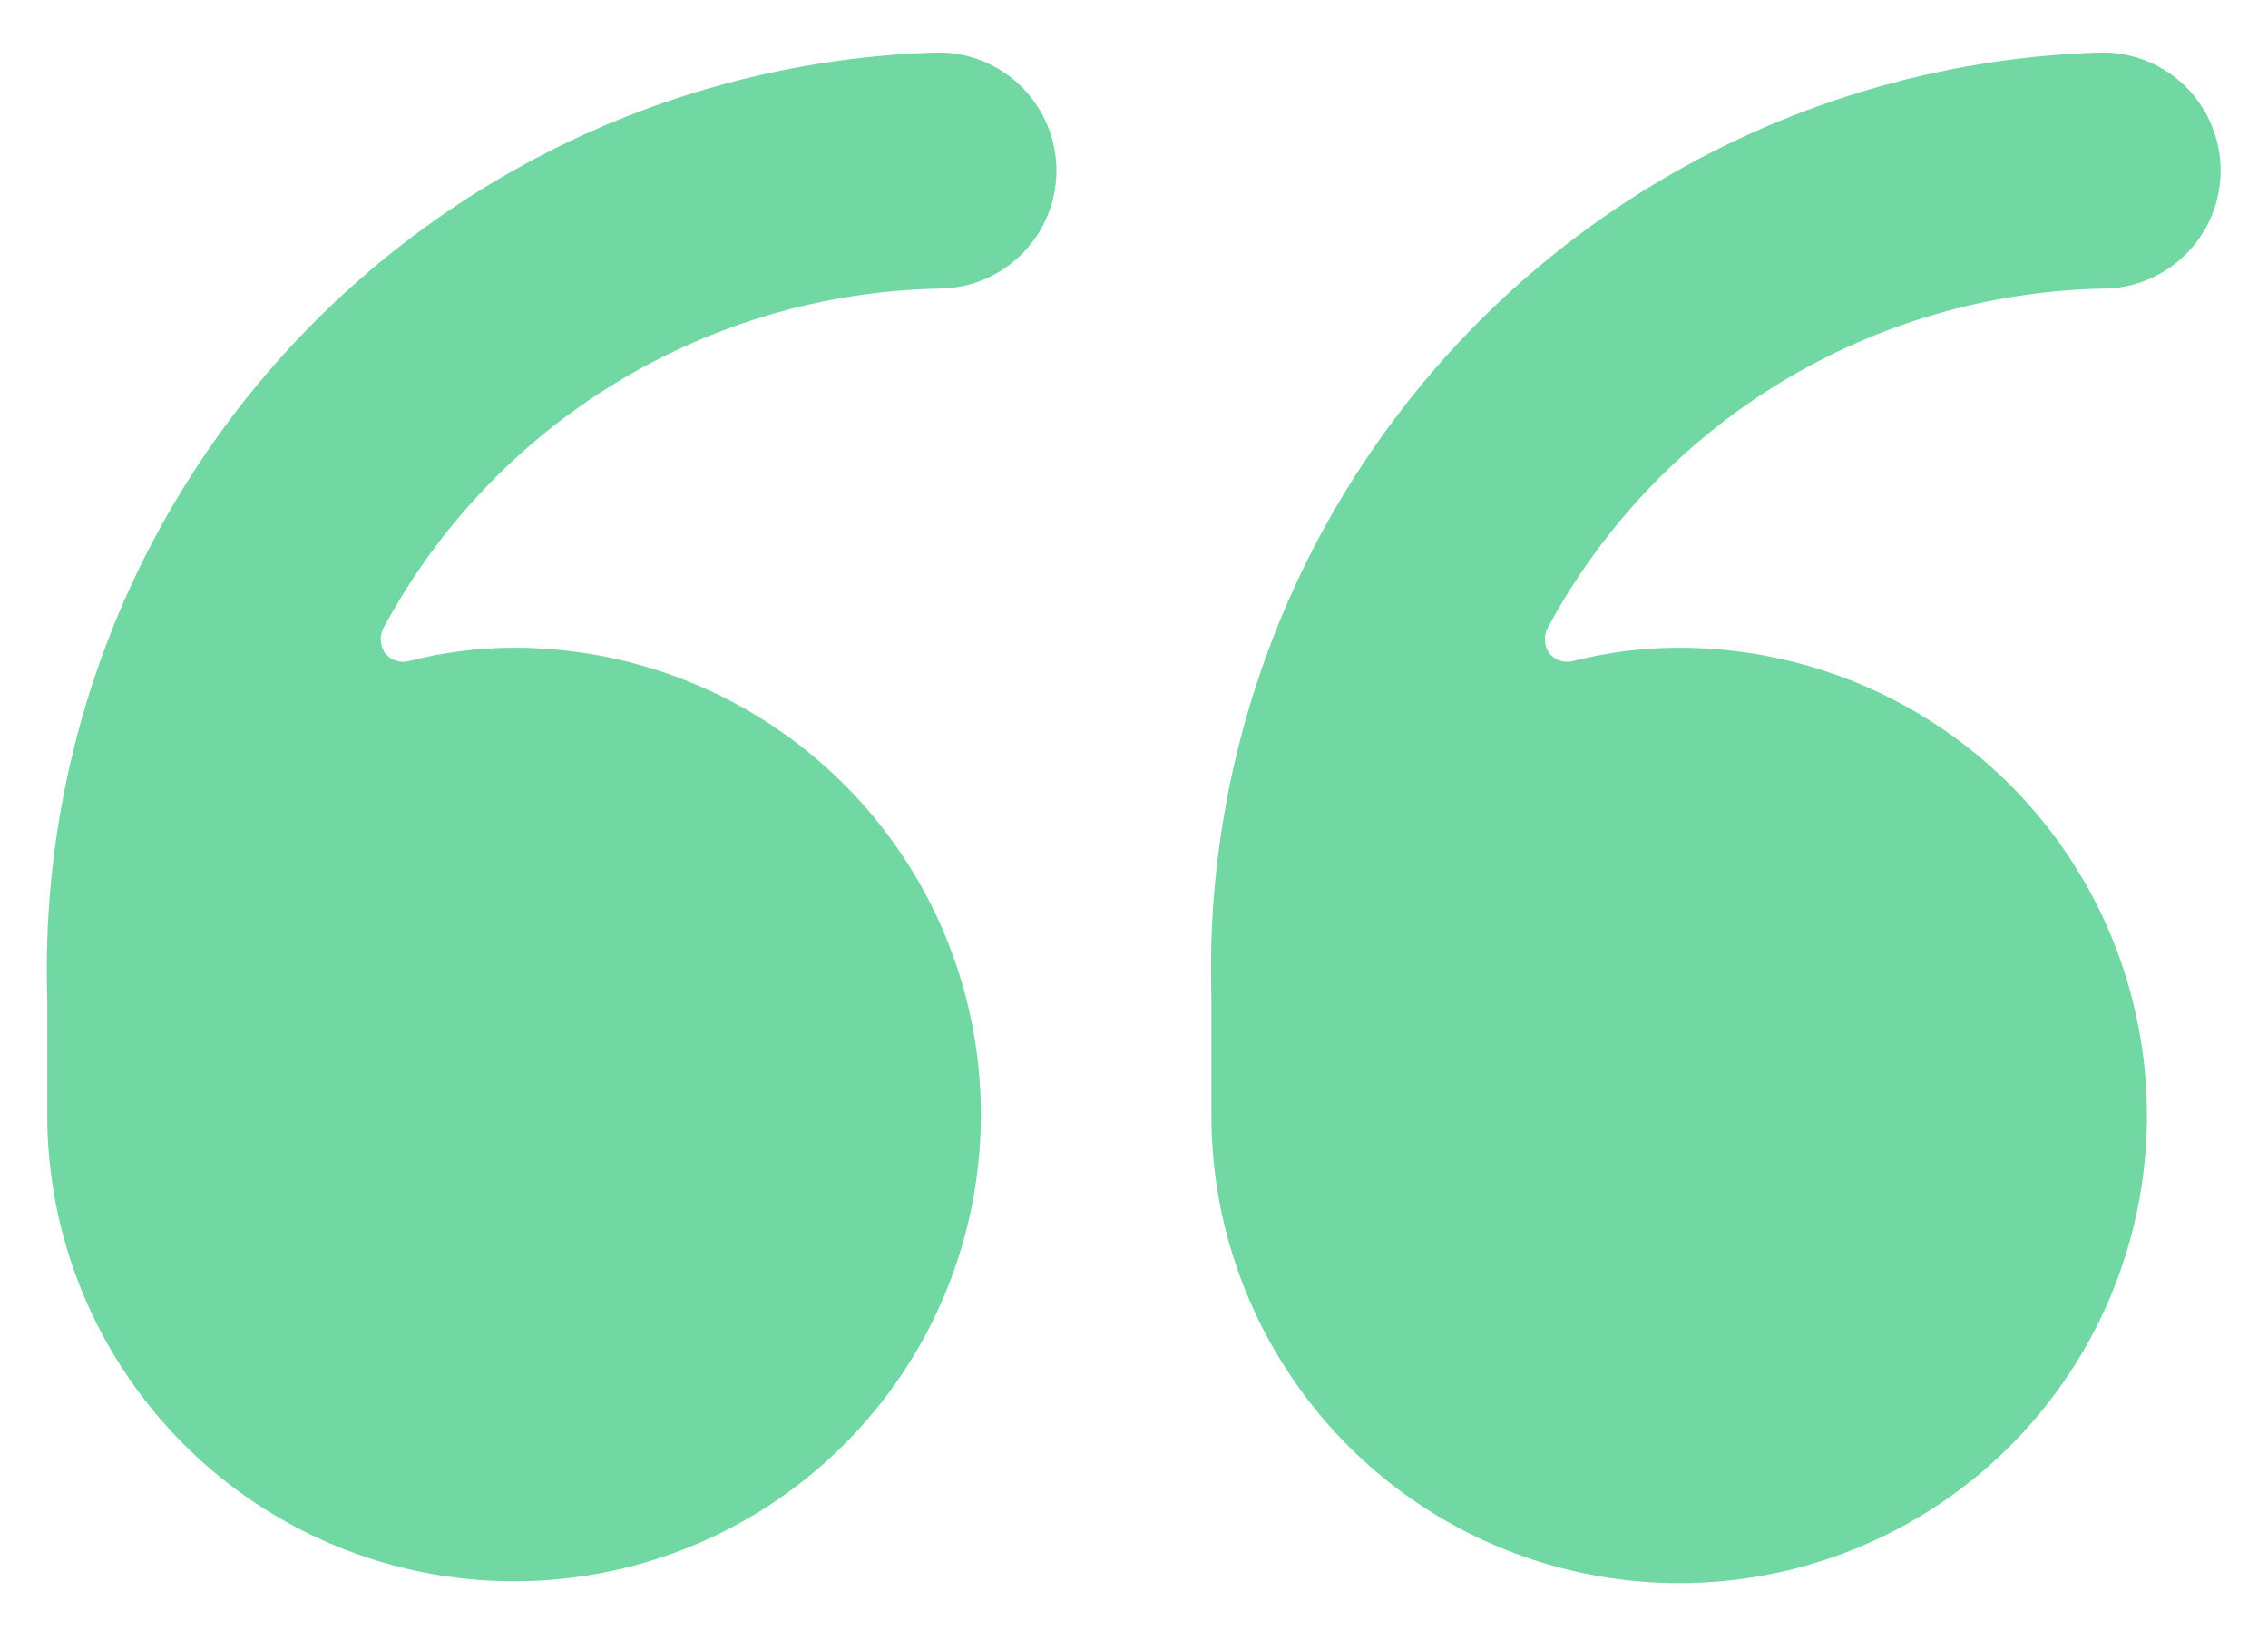
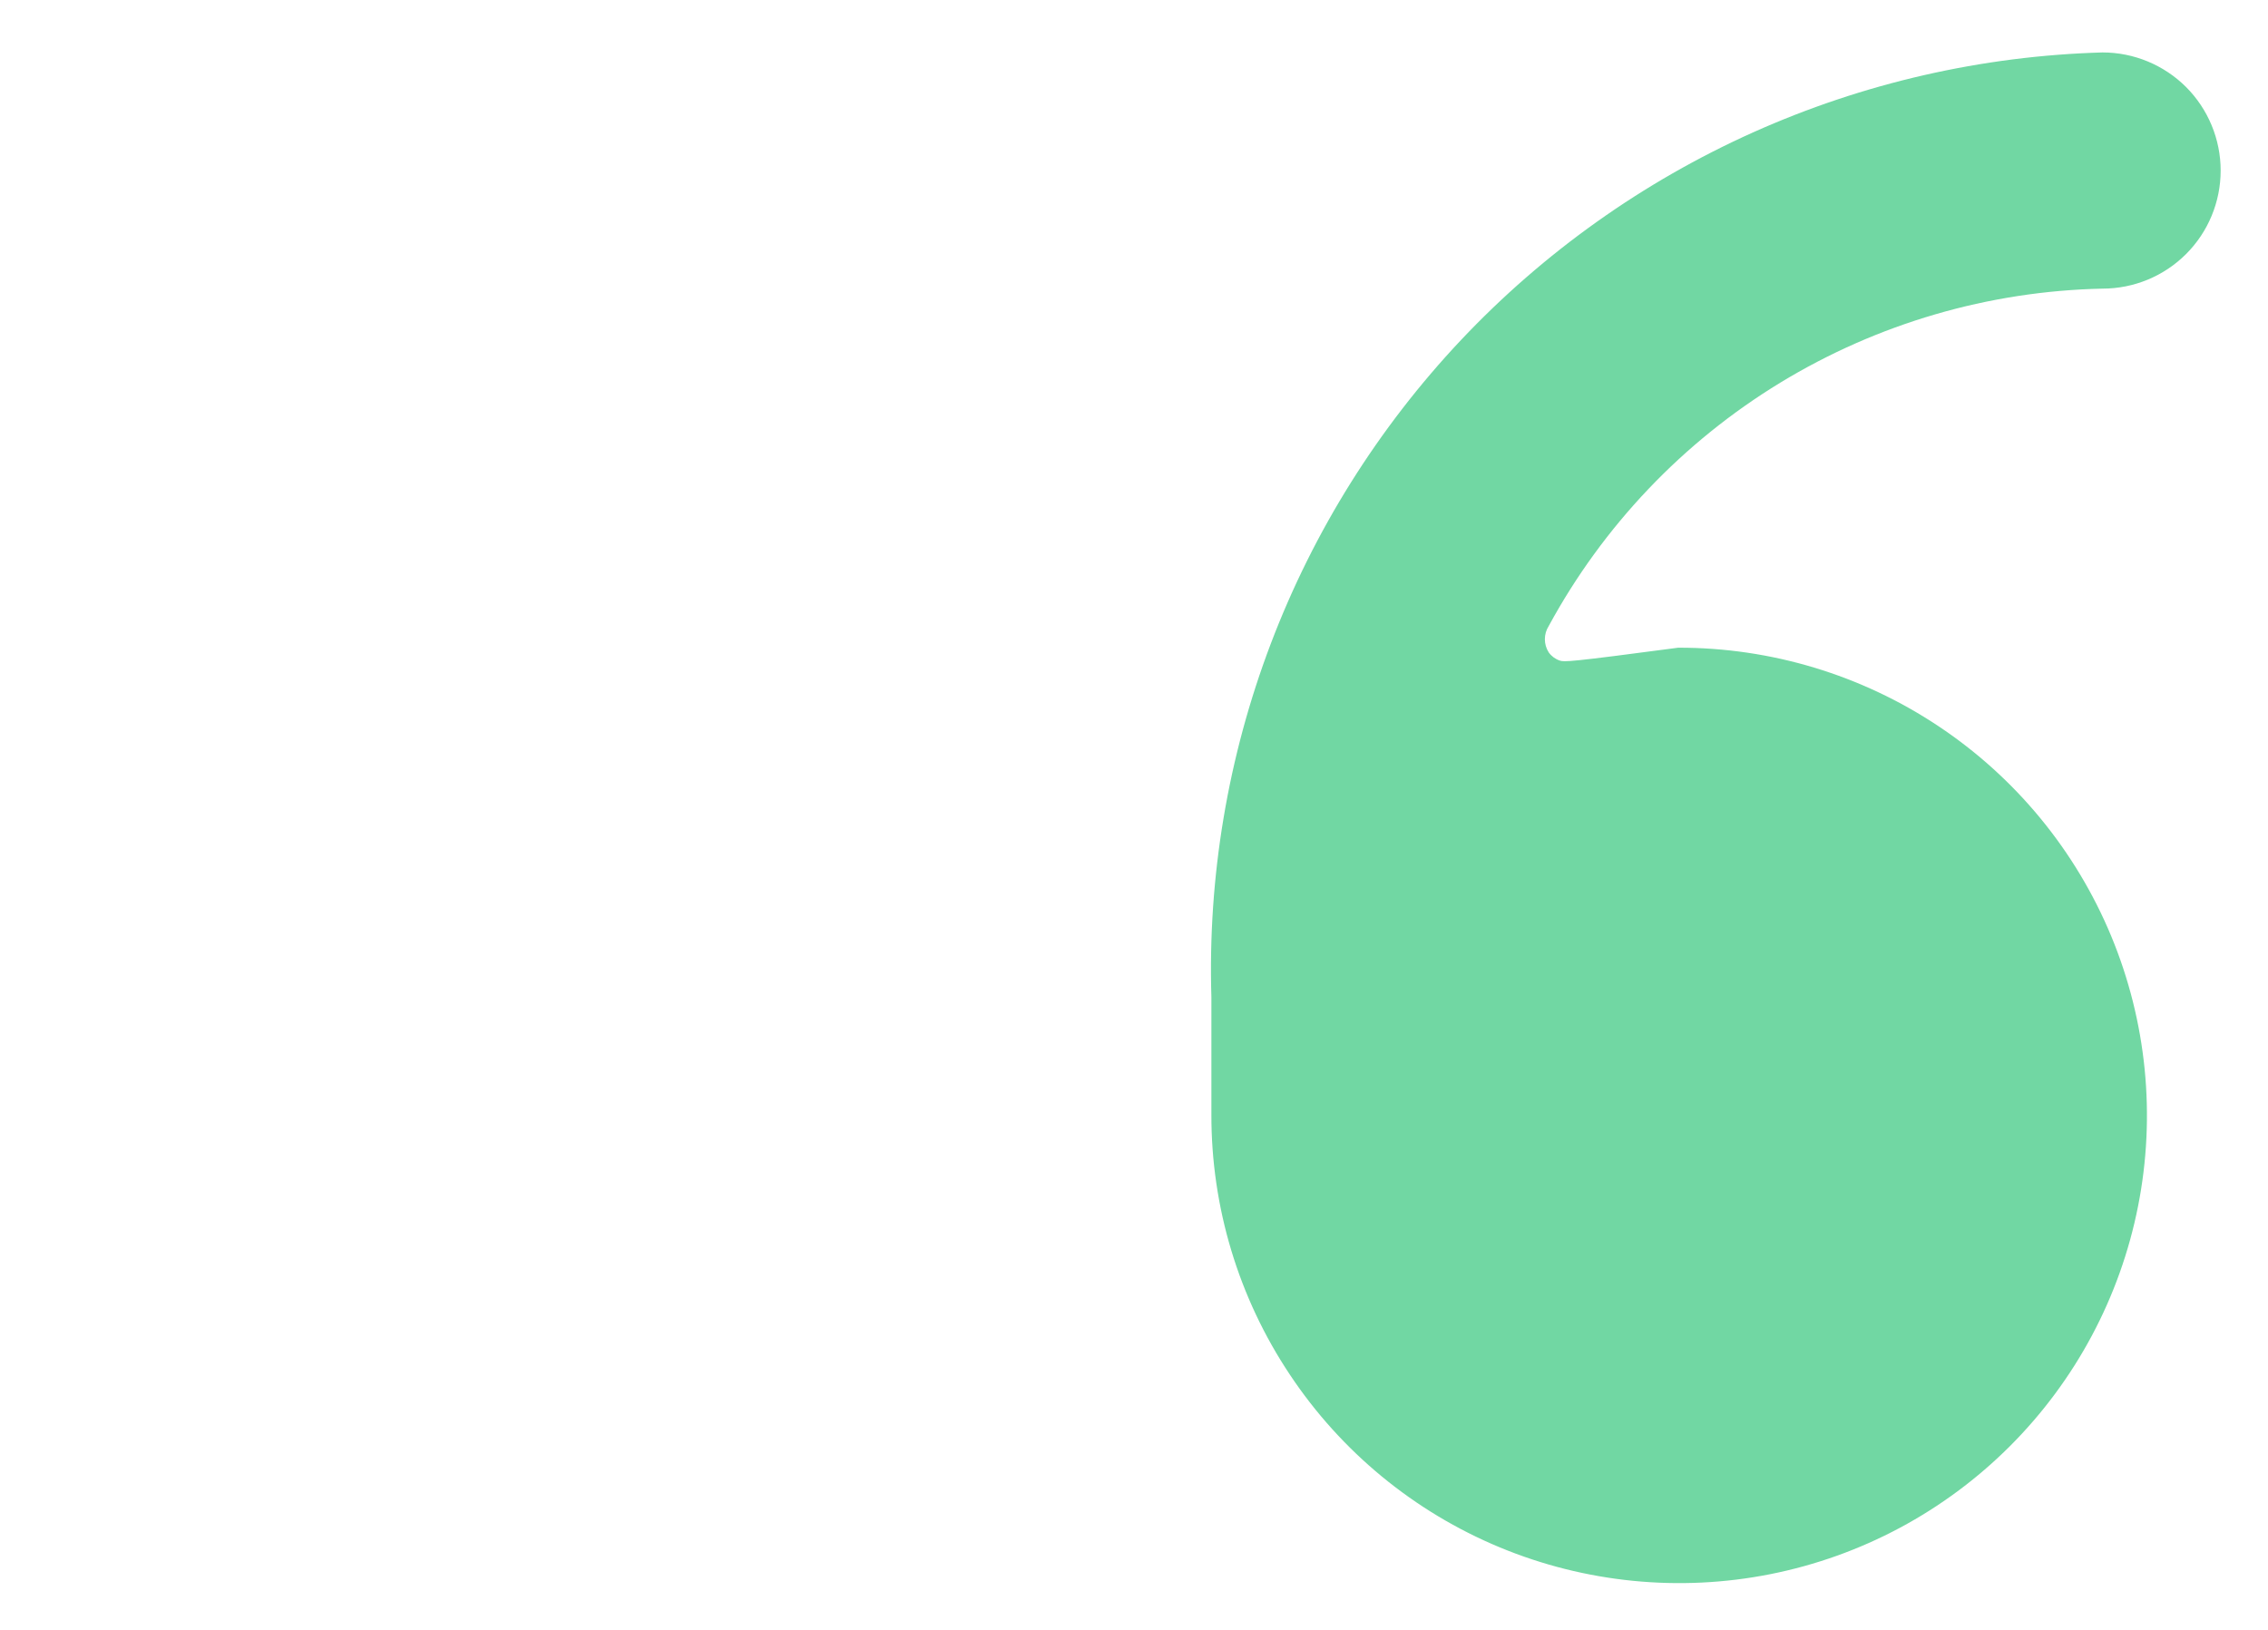
<svg xmlns="http://www.w3.org/2000/svg" width="32" height="23" viewBox="0 0 32 23" fill="none">
-   <path d="M13.239 0.74C11.538 0.788 9.863 1.172 8.309 1.868C6.756 2.565 5.355 3.561 4.188 4.799C3.02 6.038 2.108 7.494 1.503 9.086C0.899 10.677 0.615 12.372 0.666 14.073V15.727C0.666 17.029 1.052 18.303 1.776 19.386C2.5 20.469 3.529 21.313 4.732 21.812C5.936 22.311 7.26 22.441 8.538 22.187C9.815 21.933 10.989 21.305 11.91 20.384C12.831 19.463 13.459 18.289 13.713 17.012C13.967 15.734 13.837 14.41 13.338 13.206C12.839 12.002 11.995 10.974 10.912 10.25C9.829 9.526 8.555 9.14 7.253 9.14C6.754 9.14 6.256 9.203 5.773 9.327C5.71 9.345 5.643 9.343 5.581 9.321C5.519 9.3 5.465 9.26 5.426 9.207C5.39 9.151 5.372 9.086 5.372 9.02C5.372 8.954 5.39 8.889 5.426 8.833C6.193 7.421 7.319 6.237 8.692 5.401C10.064 4.565 11.633 4.107 13.239 4.073C13.681 4.073 14.105 3.898 14.418 3.585C14.73 3.273 14.906 2.849 14.906 2.407C14.906 1.965 14.73 1.541 14.418 1.228C14.105 0.916 13.681 0.74 13.239 0.74Z" fill="#71D7A3" />
-   <path d="M29.665 4.073C30.107 4.073 30.531 3.898 30.844 3.585C31.156 3.273 31.332 2.849 31.332 2.407C31.332 1.965 31.156 1.541 30.844 1.228C30.531 0.916 30.107 0.74 29.665 0.74C27.964 0.788 26.288 1.172 24.735 1.868C23.182 2.565 21.781 3.561 20.613 4.799C19.446 6.038 18.533 7.494 17.929 9.086C17.325 10.677 17.04 12.372 17.092 14.073V15.727C17.089 17.033 17.474 18.311 18.199 19.398C18.923 20.486 19.953 21.334 21.16 21.835C22.366 22.336 23.695 22.468 24.976 22.214C26.258 21.96 27.435 21.331 28.359 20.407C29.283 19.483 29.912 18.306 30.166 17.024C30.42 15.743 30.288 14.415 29.787 13.208C29.286 12.002 28.438 10.971 27.35 10.247C26.263 9.523 24.985 9.137 23.678 9.14C23.179 9.141 22.682 9.204 22.198 9.327C22.135 9.345 22.068 9.343 22.006 9.321C21.944 9.3 21.89 9.26 21.852 9.207C21.816 9.151 21.797 9.086 21.797 9.02C21.797 8.954 21.816 8.889 21.852 8.833C22.619 7.421 23.745 6.237 25.117 5.401C26.49 4.565 28.059 4.107 29.665 4.073Z" fill="#71D7A3" />
+   <path d="M29.665 4.073C30.107 4.073 30.531 3.898 30.844 3.585C31.156 3.273 31.332 2.849 31.332 2.407C31.332 1.965 31.156 1.541 30.844 1.228C30.531 0.916 30.107 0.74 29.665 0.74C27.964 0.788 26.288 1.172 24.735 1.868C23.182 2.565 21.781 3.561 20.613 4.799C19.446 6.038 18.533 7.494 17.929 9.086C17.325 10.677 17.04 12.372 17.092 14.073V15.727C17.089 17.033 17.474 18.311 18.199 19.398C18.923 20.486 19.953 21.334 21.16 21.835C22.366 22.336 23.695 22.468 24.976 22.214C26.258 21.96 27.435 21.331 28.359 20.407C29.283 19.483 29.912 18.306 30.166 17.024C30.42 15.743 30.288 14.415 29.787 13.208C29.286 12.002 28.438 10.971 27.35 10.247C26.263 9.523 24.985 9.137 23.678 9.14C22.135 9.345 22.068 9.343 22.006 9.321C21.944 9.3 21.89 9.26 21.852 9.207C21.816 9.151 21.797 9.086 21.797 9.02C21.797 8.954 21.816 8.889 21.852 8.833C22.619 7.421 23.745 6.237 25.117 5.401C26.49 4.565 28.059 4.107 29.665 4.073Z" fill="#71D7A3" />
</svg>